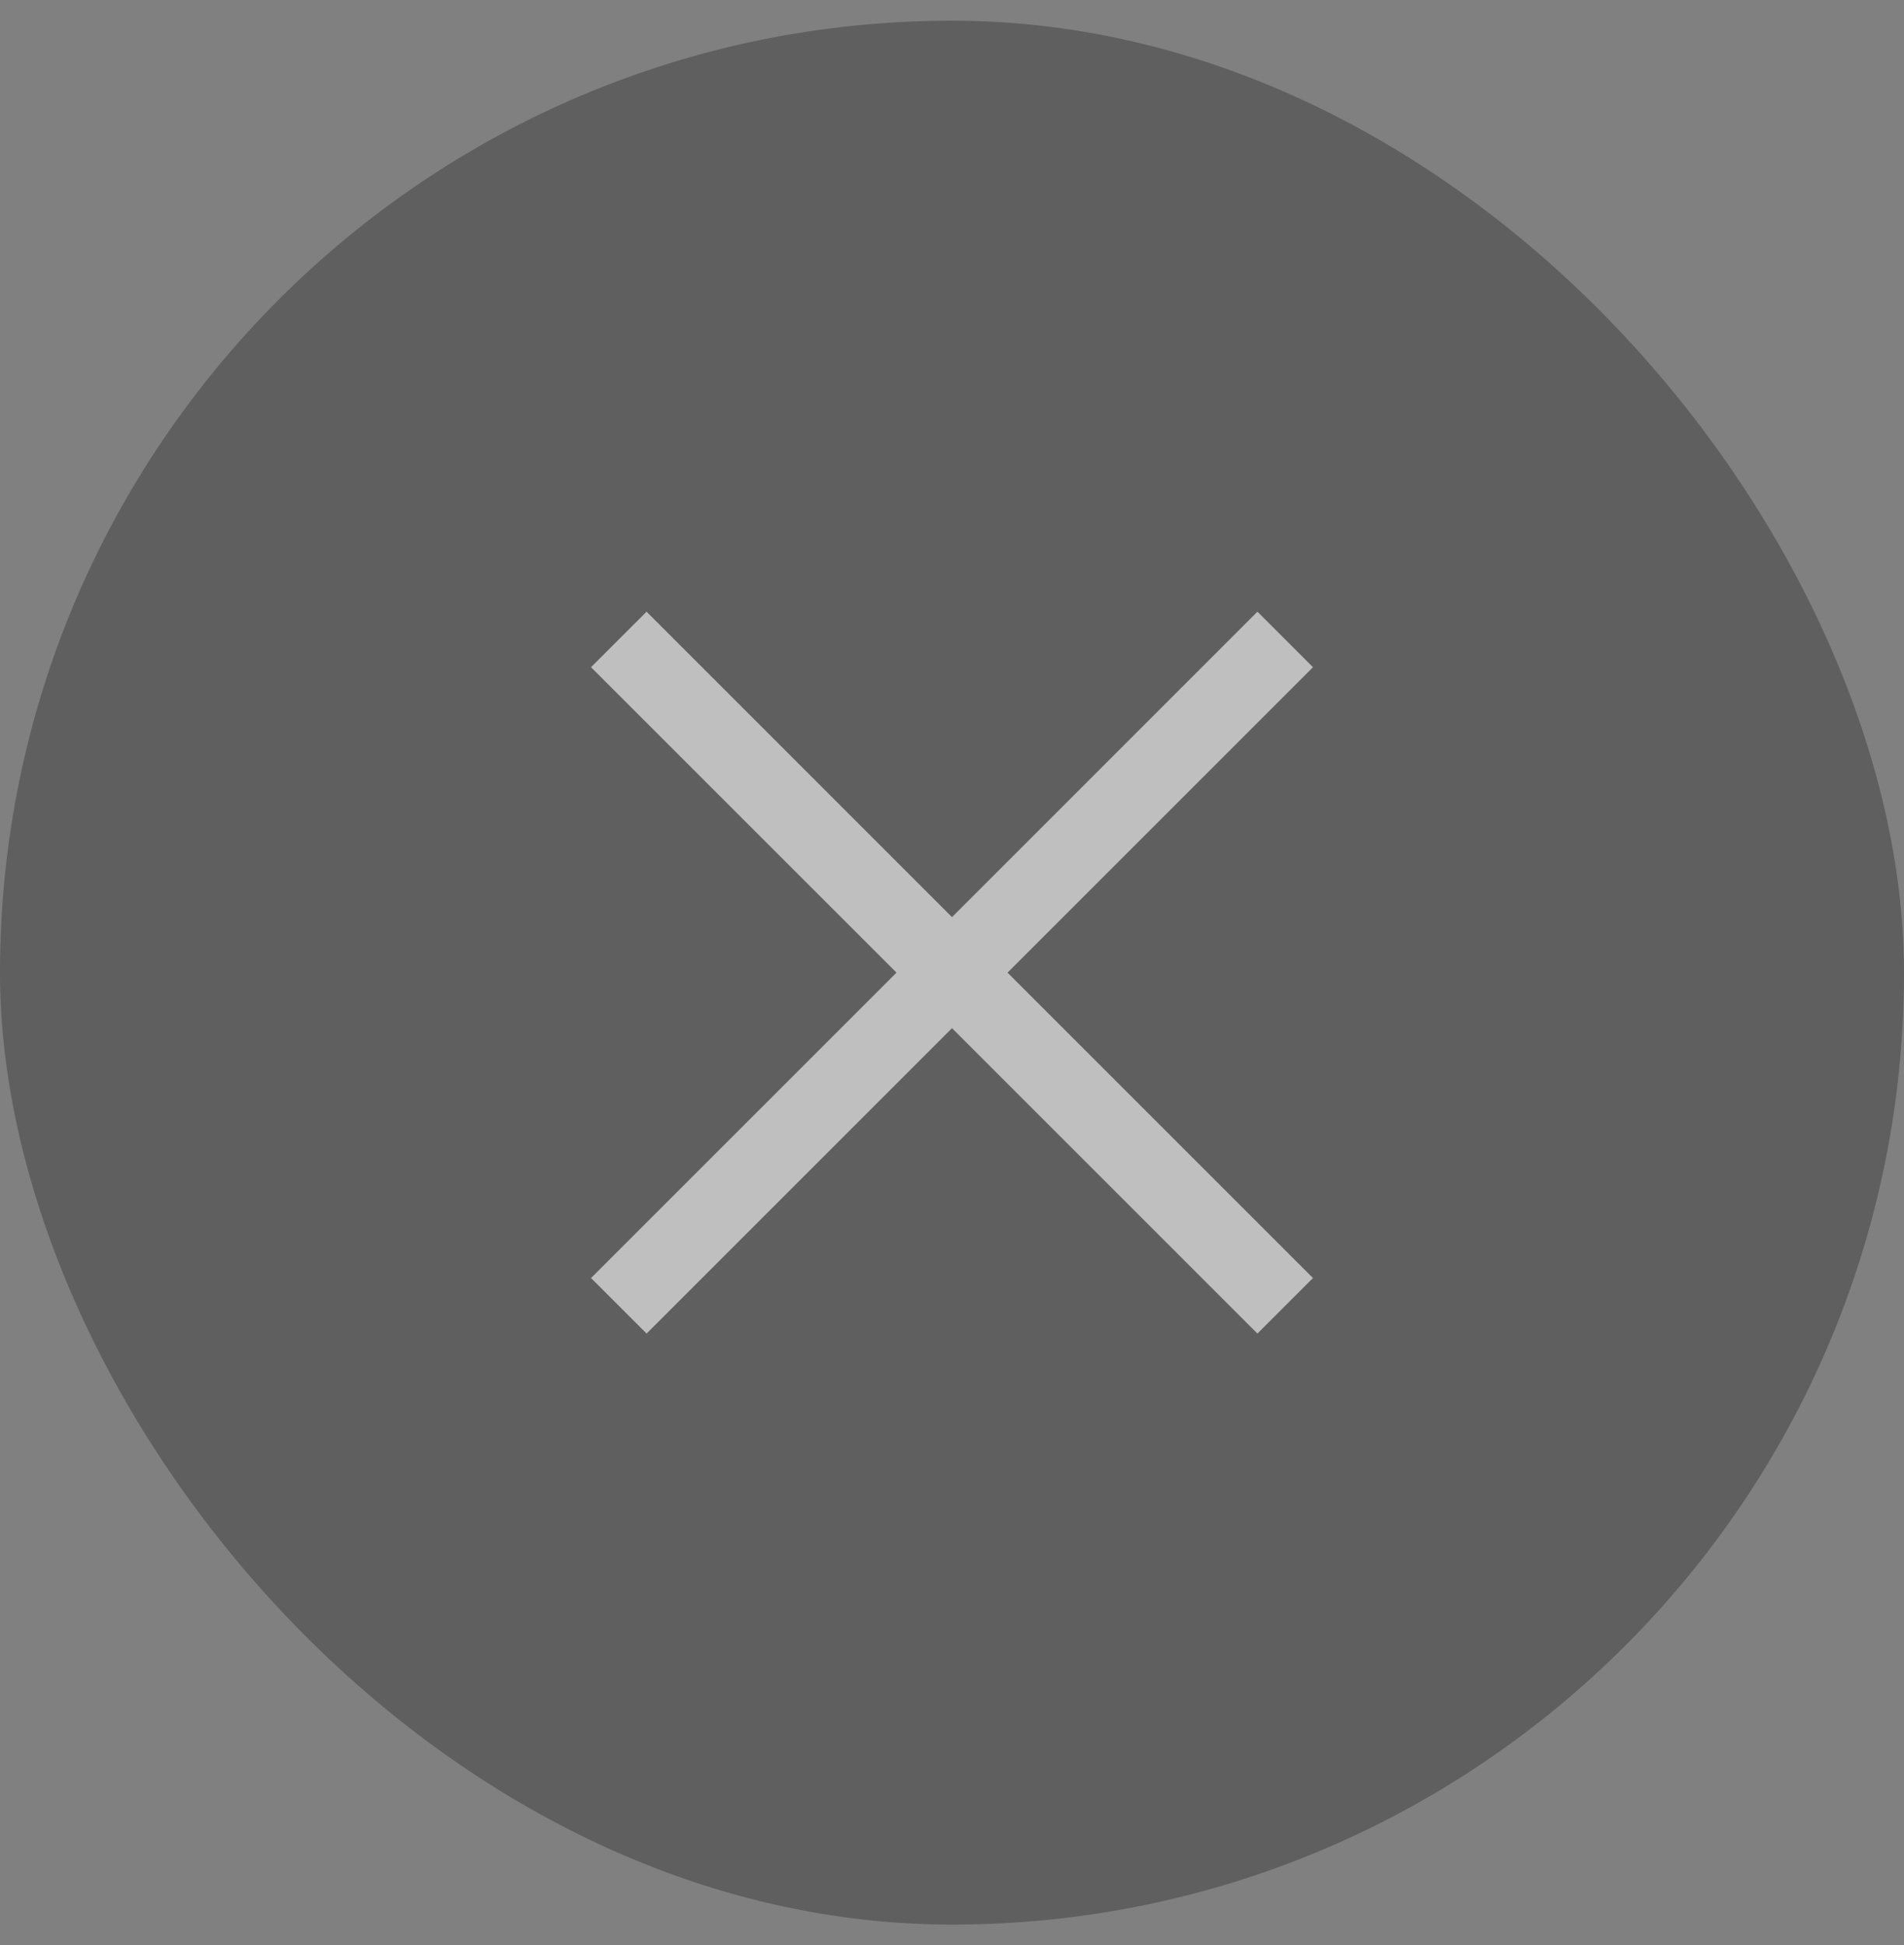
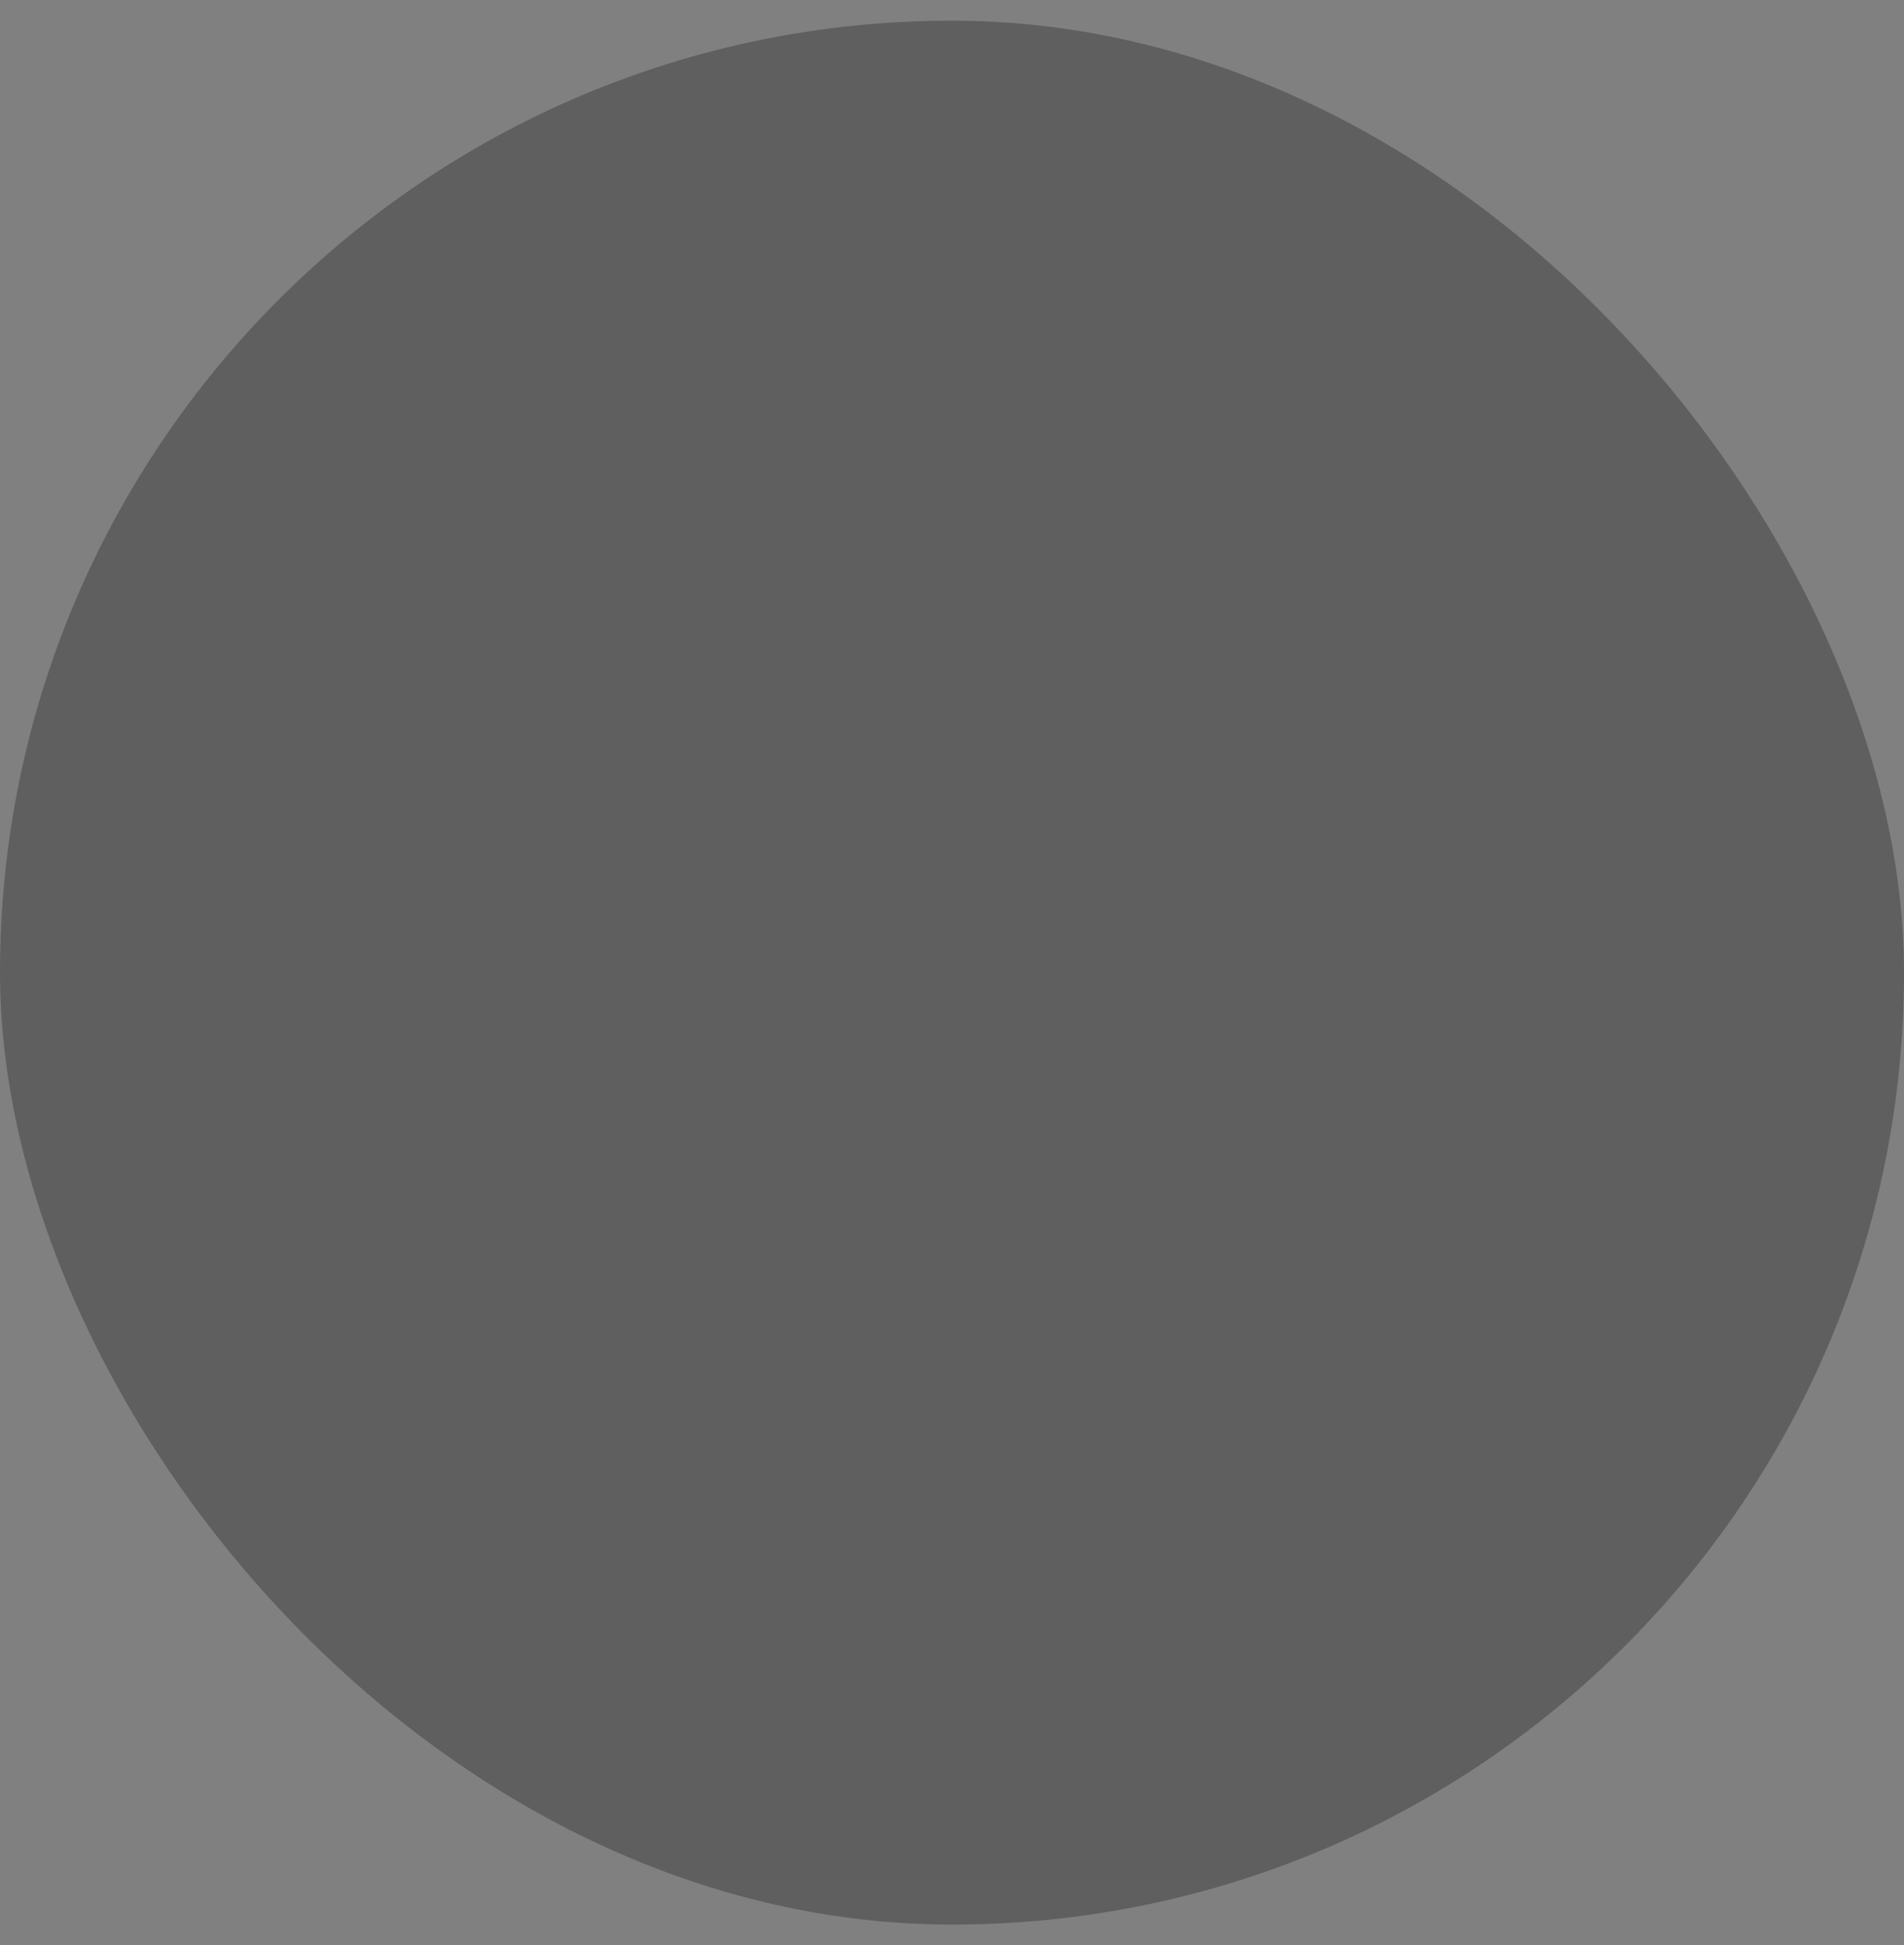
<svg xmlns="http://www.w3.org/2000/svg" width="46" height="47" viewBox="0 0 46 47" fill="none">
  <rect x="0" y="0" width="46" height="47" fill="#808080" stroke="none" />
  <rect y="0.5" width="46" height="46" rx="23" fill="black" fill-opacity="0.26" />
-   <path d="M15.621 32.221L14.279 30.879L21.659 23.5L14.279 16.121L15.621 14.779L23 22.159L30.379 14.779L31.721 16.121L24.342 23.5L31.721 30.879L30.379 32.221L23 24.842L15.621 32.221Z" fill="white" fill-opacity="0.6" />
</svg>